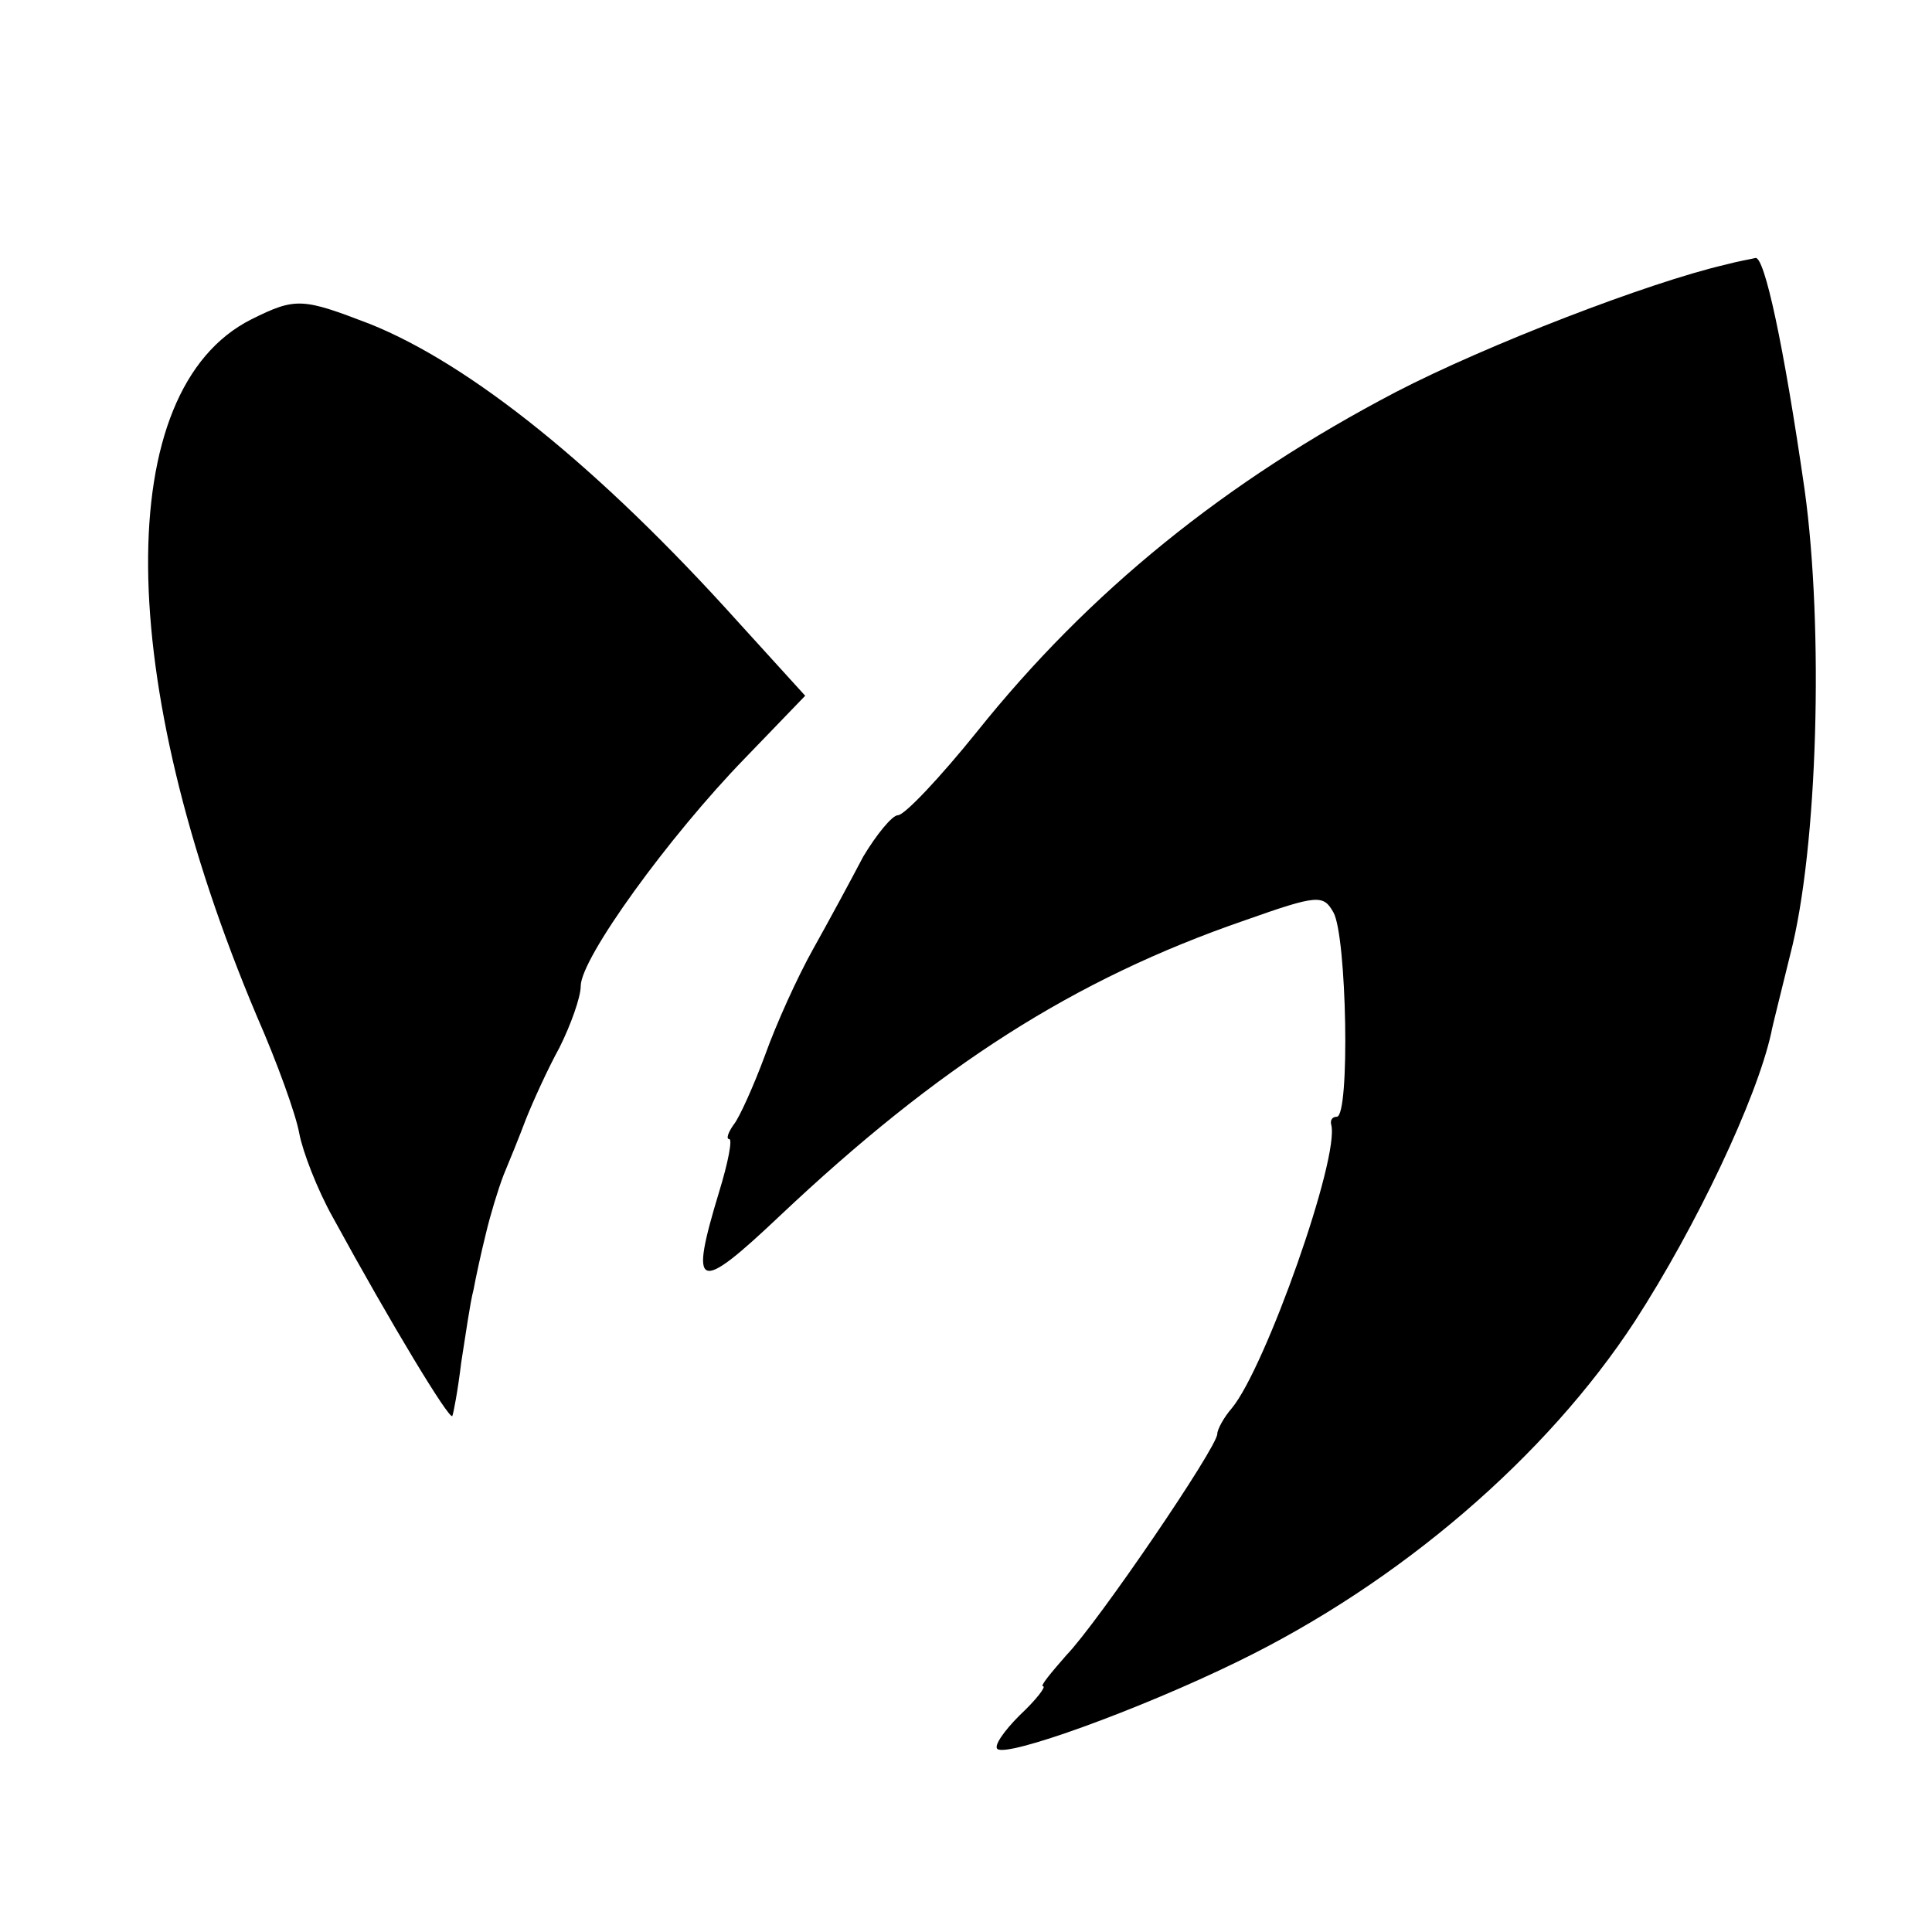
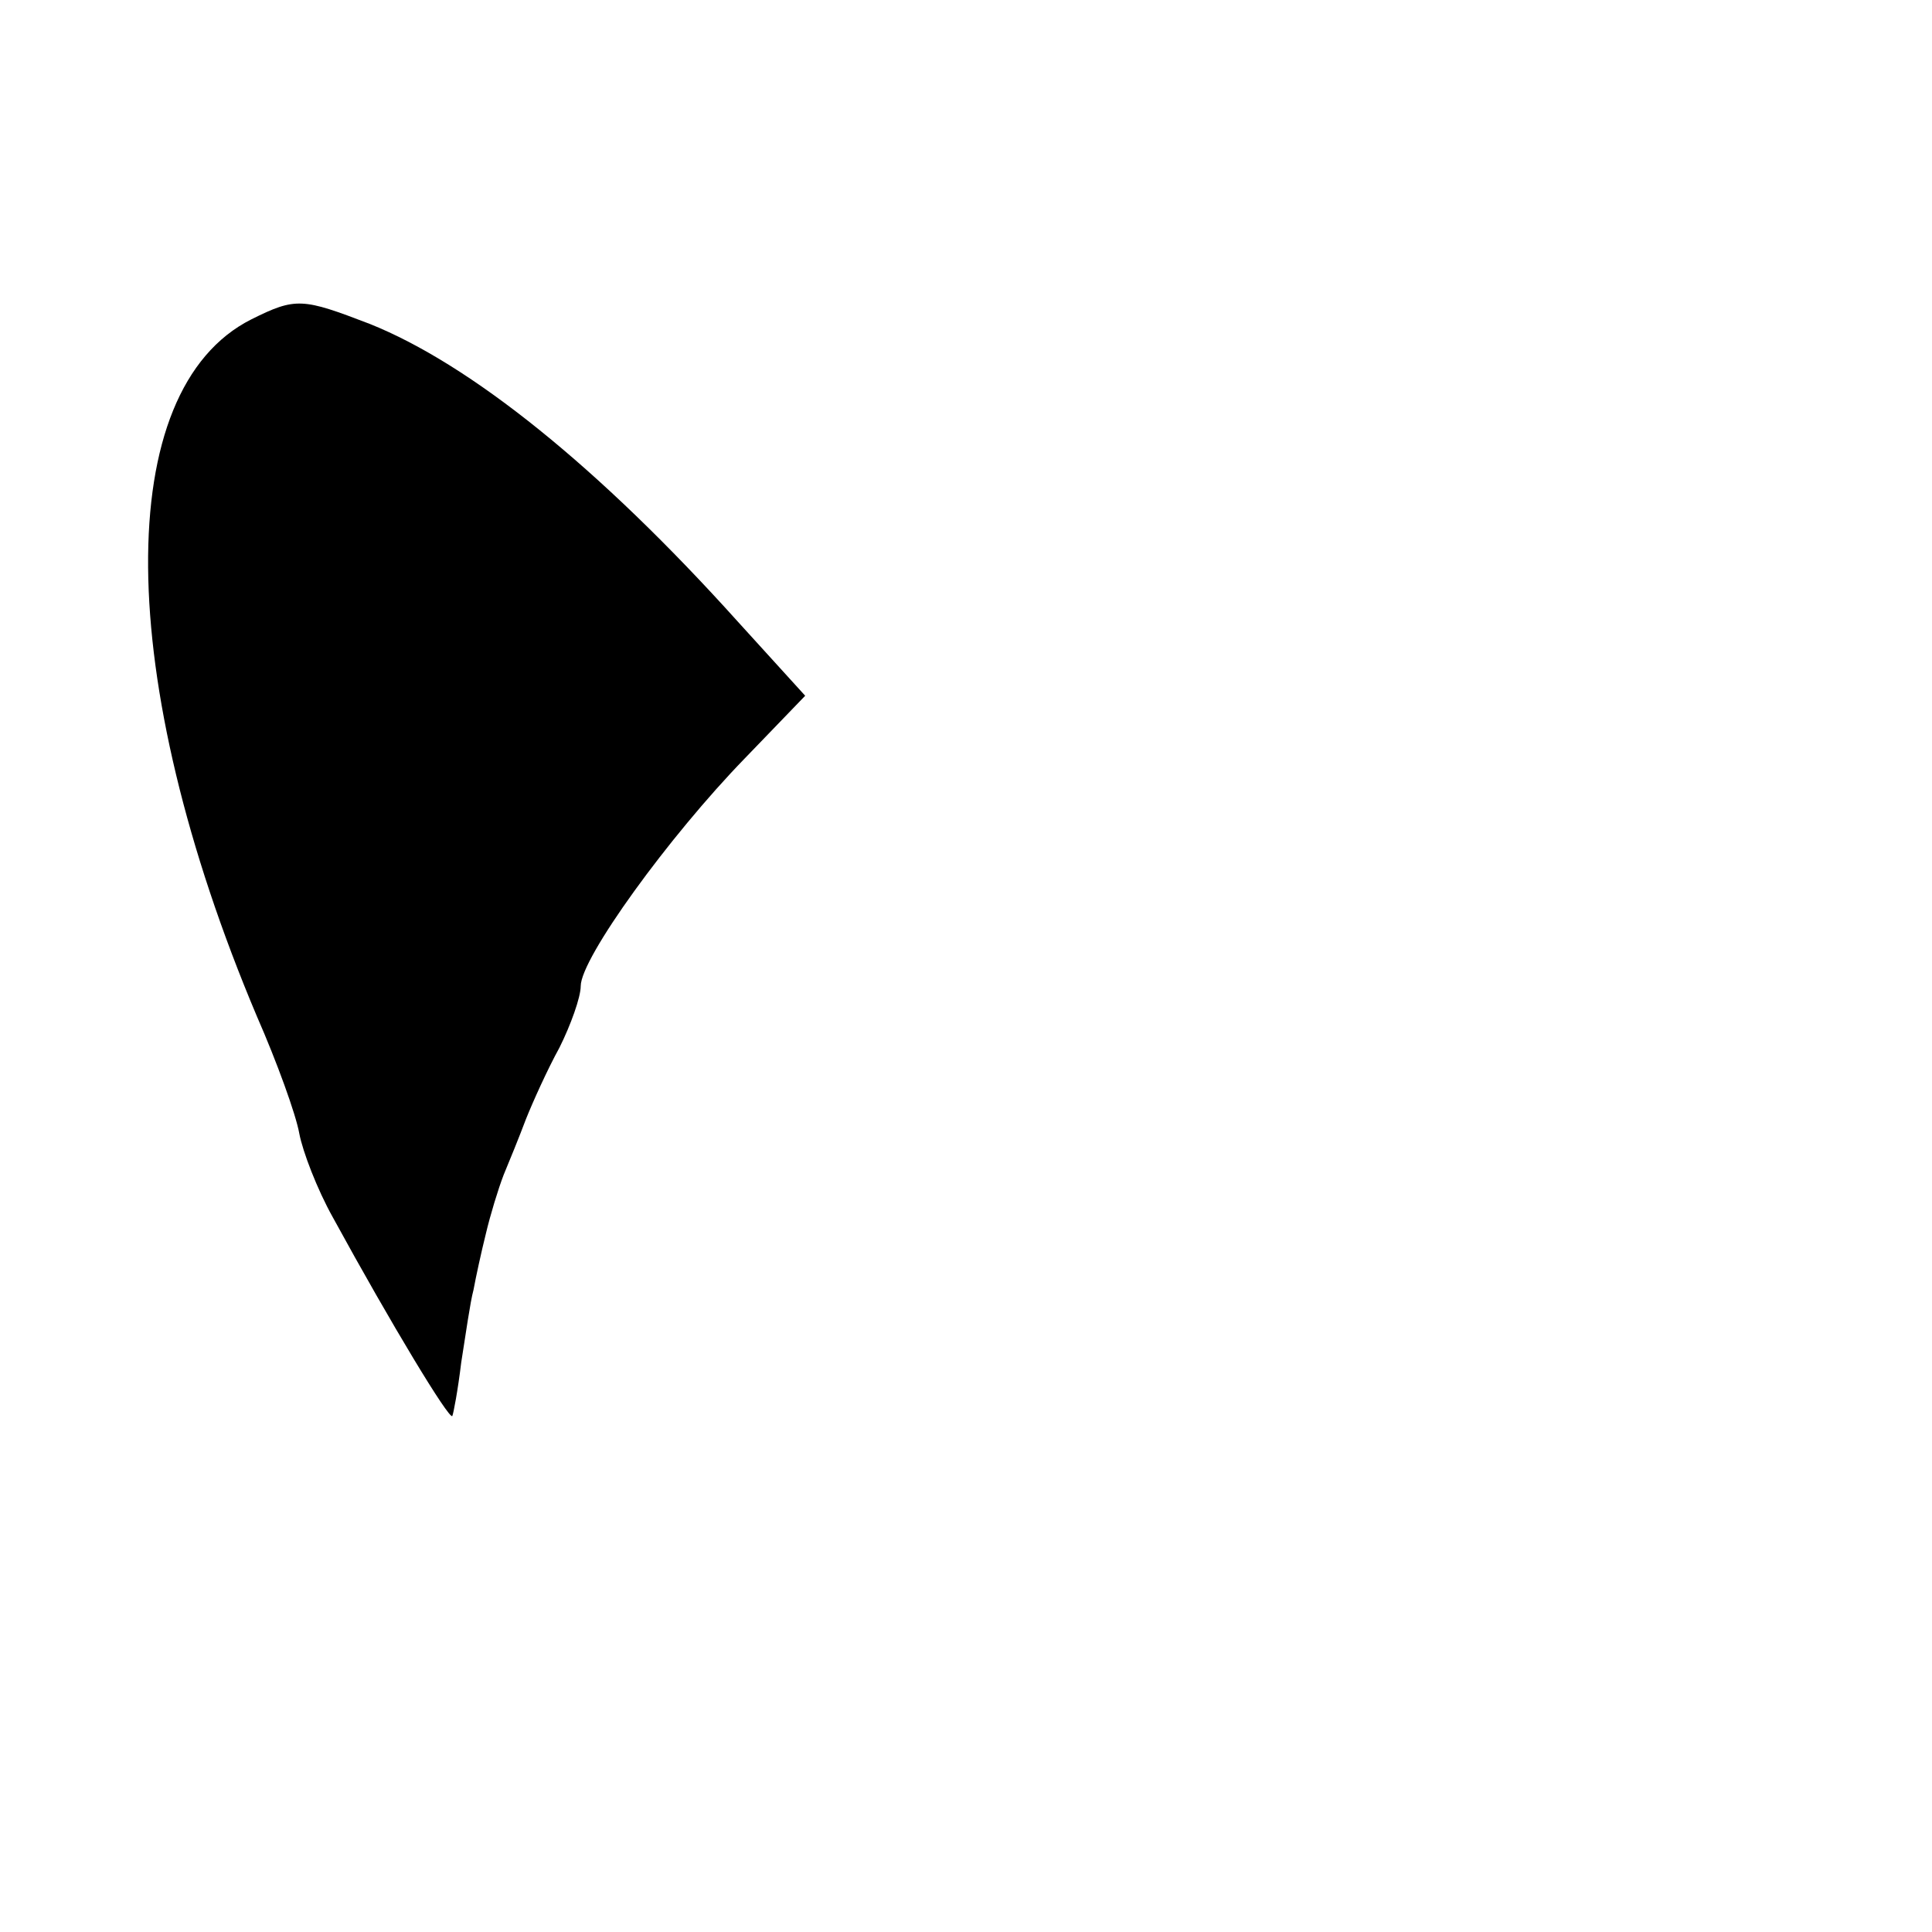
<svg xmlns="http://www.w3.org/2000/svg" version="1.0" width="173pt" height="173pt" viewBox="0 0 173 173" preserveAspectRatio="xMidYMid meet">
  <g transform="translate(0,173) scale(0.1,-0.1)" fill="#000000" stroke="none">
-     <path d="M1545 1493 c-69 -16 -214 -72 -295 -114 -153 -80 -275 -179 -375 -304 -33 -41 -65 -75 -71 -75 -5 0 -19 -17 -31 -37 -11 -21 -31 -58 -45 -83 -14 -25 -33 -67 -43 -95 -10 -27 -23 -56 -28 -62 -5 -7 -7 -13 -4 -13 3 0 -1 -21 -9 -47 -27 -89 -20 -92 54 -22 142 134 263 212 417 265 65 23 70 23 79 7 12 -21 15 -183 3 -183 -4 0 -6 -3 -5 -7 8 -29 -59 -218 -89 -254 -7 -8 -13 -19 -13 -23 0 -12 -107 -169 -135 -198 -14 -16 -24 -28 -21 -28 3 0 -6 -12 -21 -26 -14 -14 -23 -27 -20 -30 8 -8 127 35 215 78 146 71 277 184 356 305 55 85 109 199 122 258 1 6 9 37 17 70 25 96 30 293 13 416 -19 132 -36 209 -44 208 -4 -1 -16 -3 -27 -6z" />
    <path d="M225 1444 c-125 -63 -123 -321 5 -624 18 -41 35 -88 38 -105 3 -16 16 -50 30 -75 53 -97 104 -181 107 -178 1 2 5 23 8 48 4 25 8 54 11 65 2 11 7 34 11 50 4 17 11 40 16 53 5 12 14 34 20 50 6 15 19 44 30 64 10 20 19 45 19 55 0 25 79 134 147 204 l54 56 -60 66 c-125 139 -240 231 -330 267 -60 23 -66 24 -106 4z" />
  </g>
</svg>